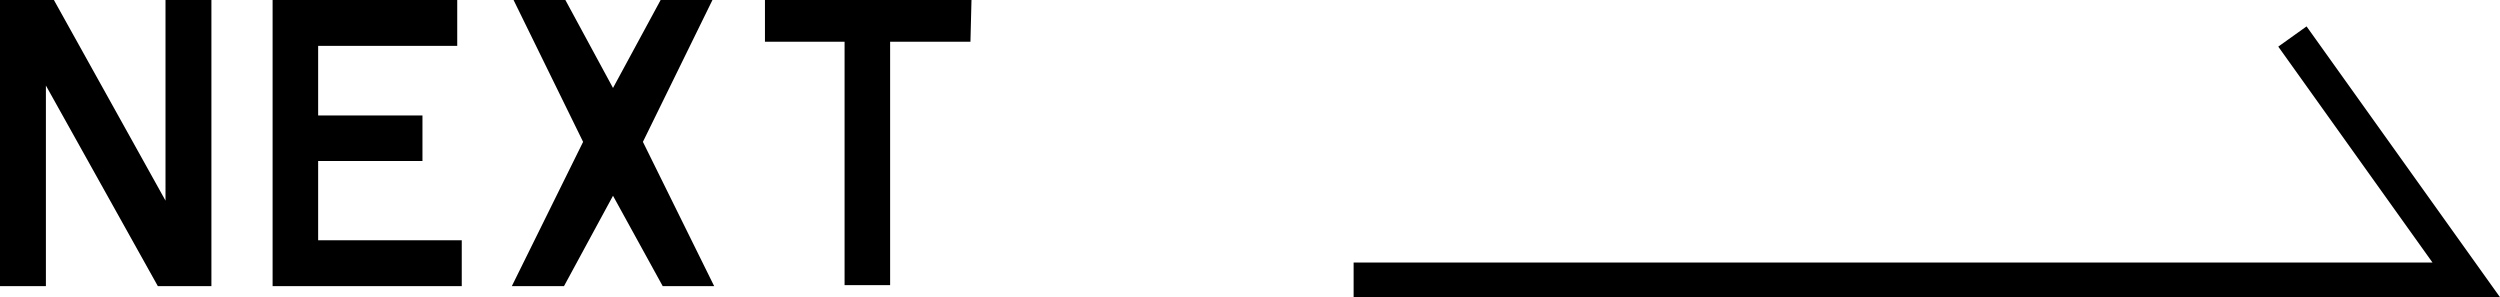
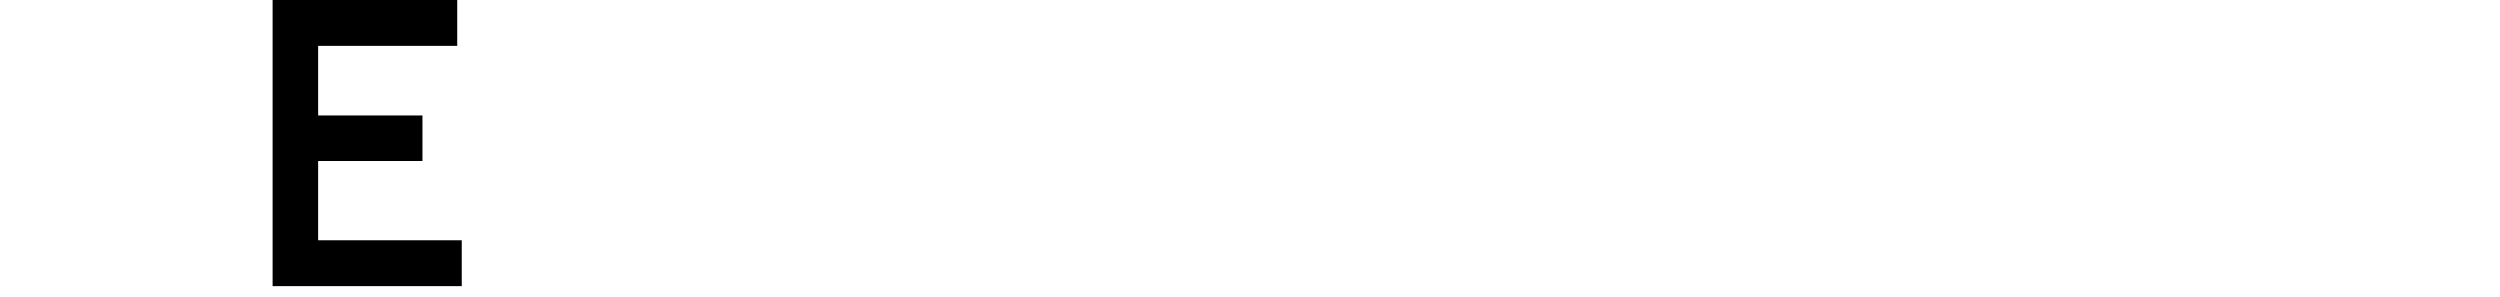
<svg xmlns="http://www.w3.org/2000/svg" viewBox="0 0 71.9 8.55">
  <defs>
    <style>.ac49a61a-b6c9-483d-95de-03a123e230c5{fill:none;stroke:#000;stroke-miterlimit:10;}</style>
  </defs>
  <title>next</title>
  <g id="f3bb096e-210a-4ef3-8b95-5b8b03667cad" data-name="レイヤー 2">
    <g id="a0bfb8aa-0193-4218-907f-f0c8af921af9" data-name="contents">
-       <path d="M4.54,8.23,1.32,2.46V8.23H0V0H1.55L4.76,5.77V0H6.08V8.23Z" />
      <path d="M13.28,6.91V8.23H7.84V0h5.31V1.32h-4v2h3V4.63h-3V6.91Z" />
-       <path d="M16.77,4.08,14.77,0h1.49l1.37,2.53L19,0h1.49l-2,4.08,2.05,4.15H19.06l-1.43-2.6-1.41,2.6h-1.5Z" />
-       <path d="M27.91,1.2H25.6v7H24.29v-7H22V0h5.94Z" />
-       <polyline class="ac49a61a-b6c9-483d-95de-03a123e230c5" points="65.93 1.05 70.93 8.05 38.93 8.05" />
    </g>
  </g>
</svg>